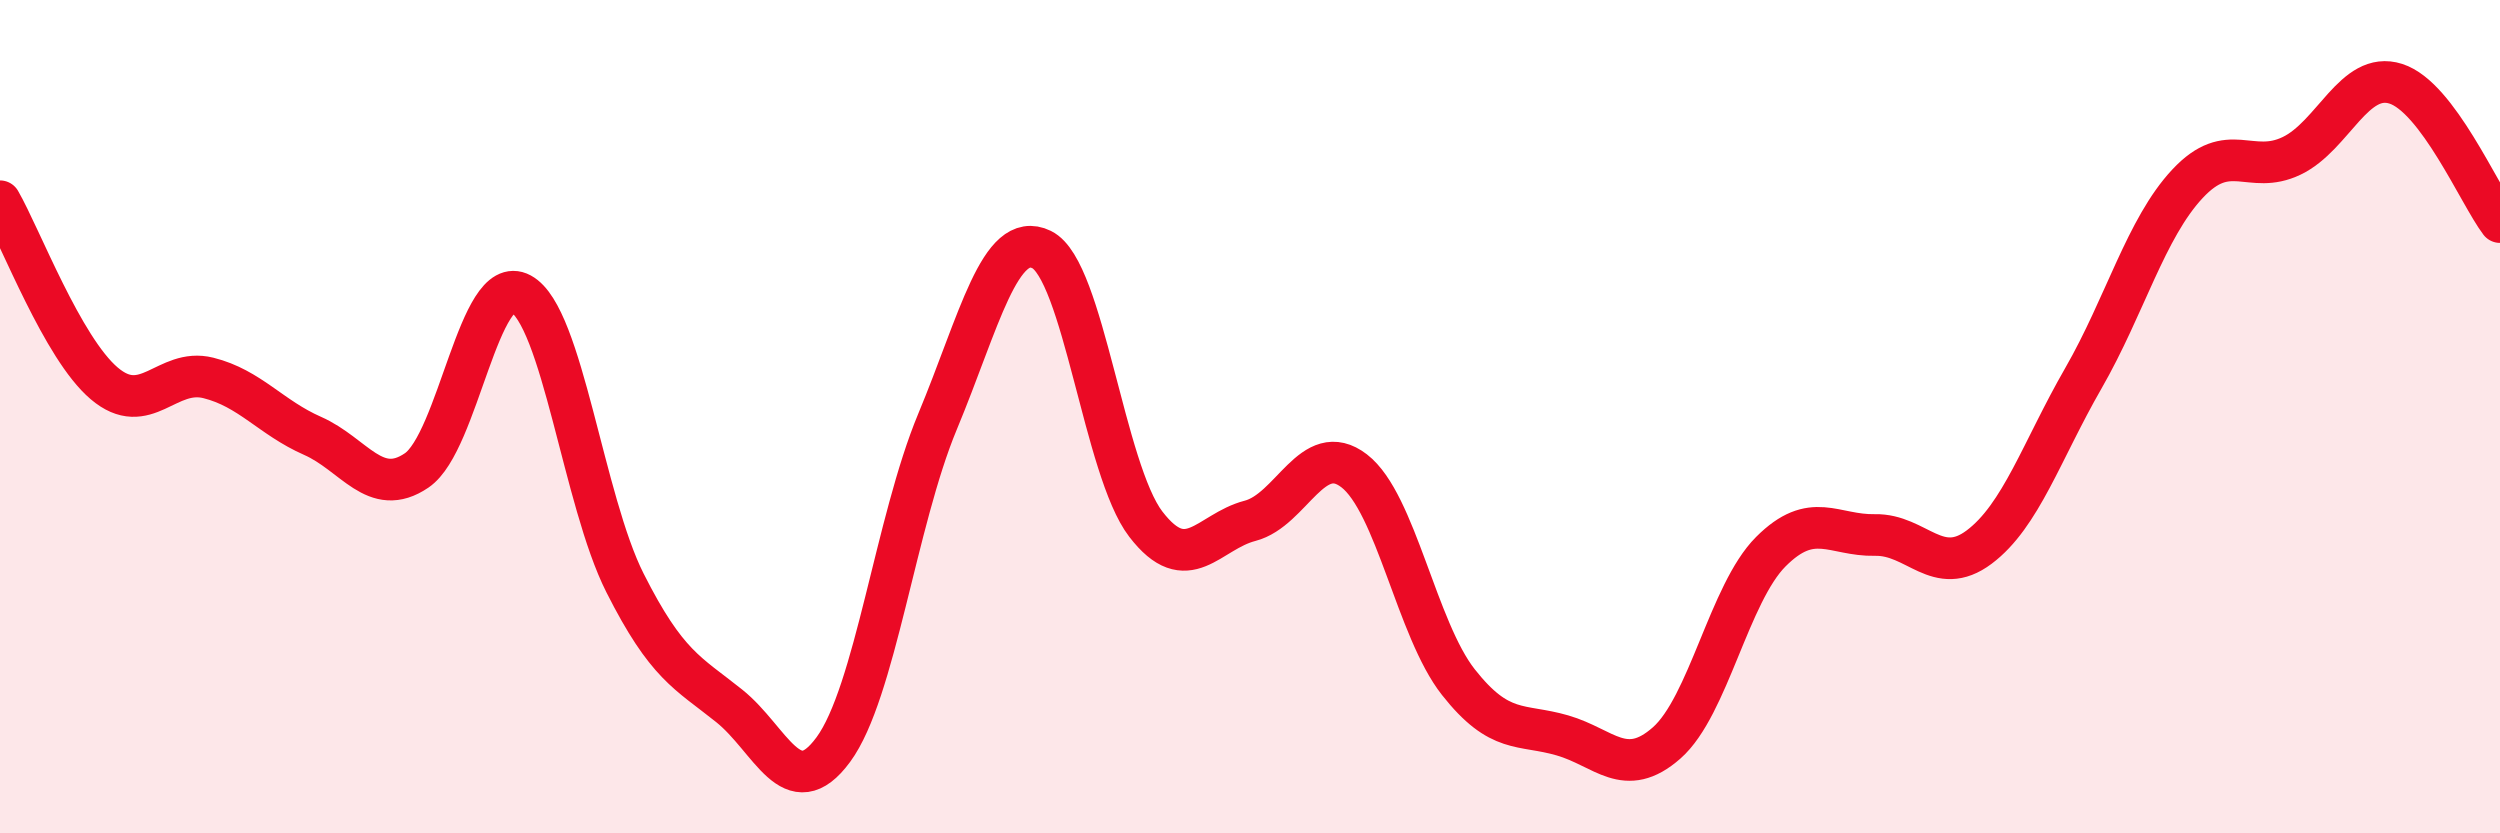
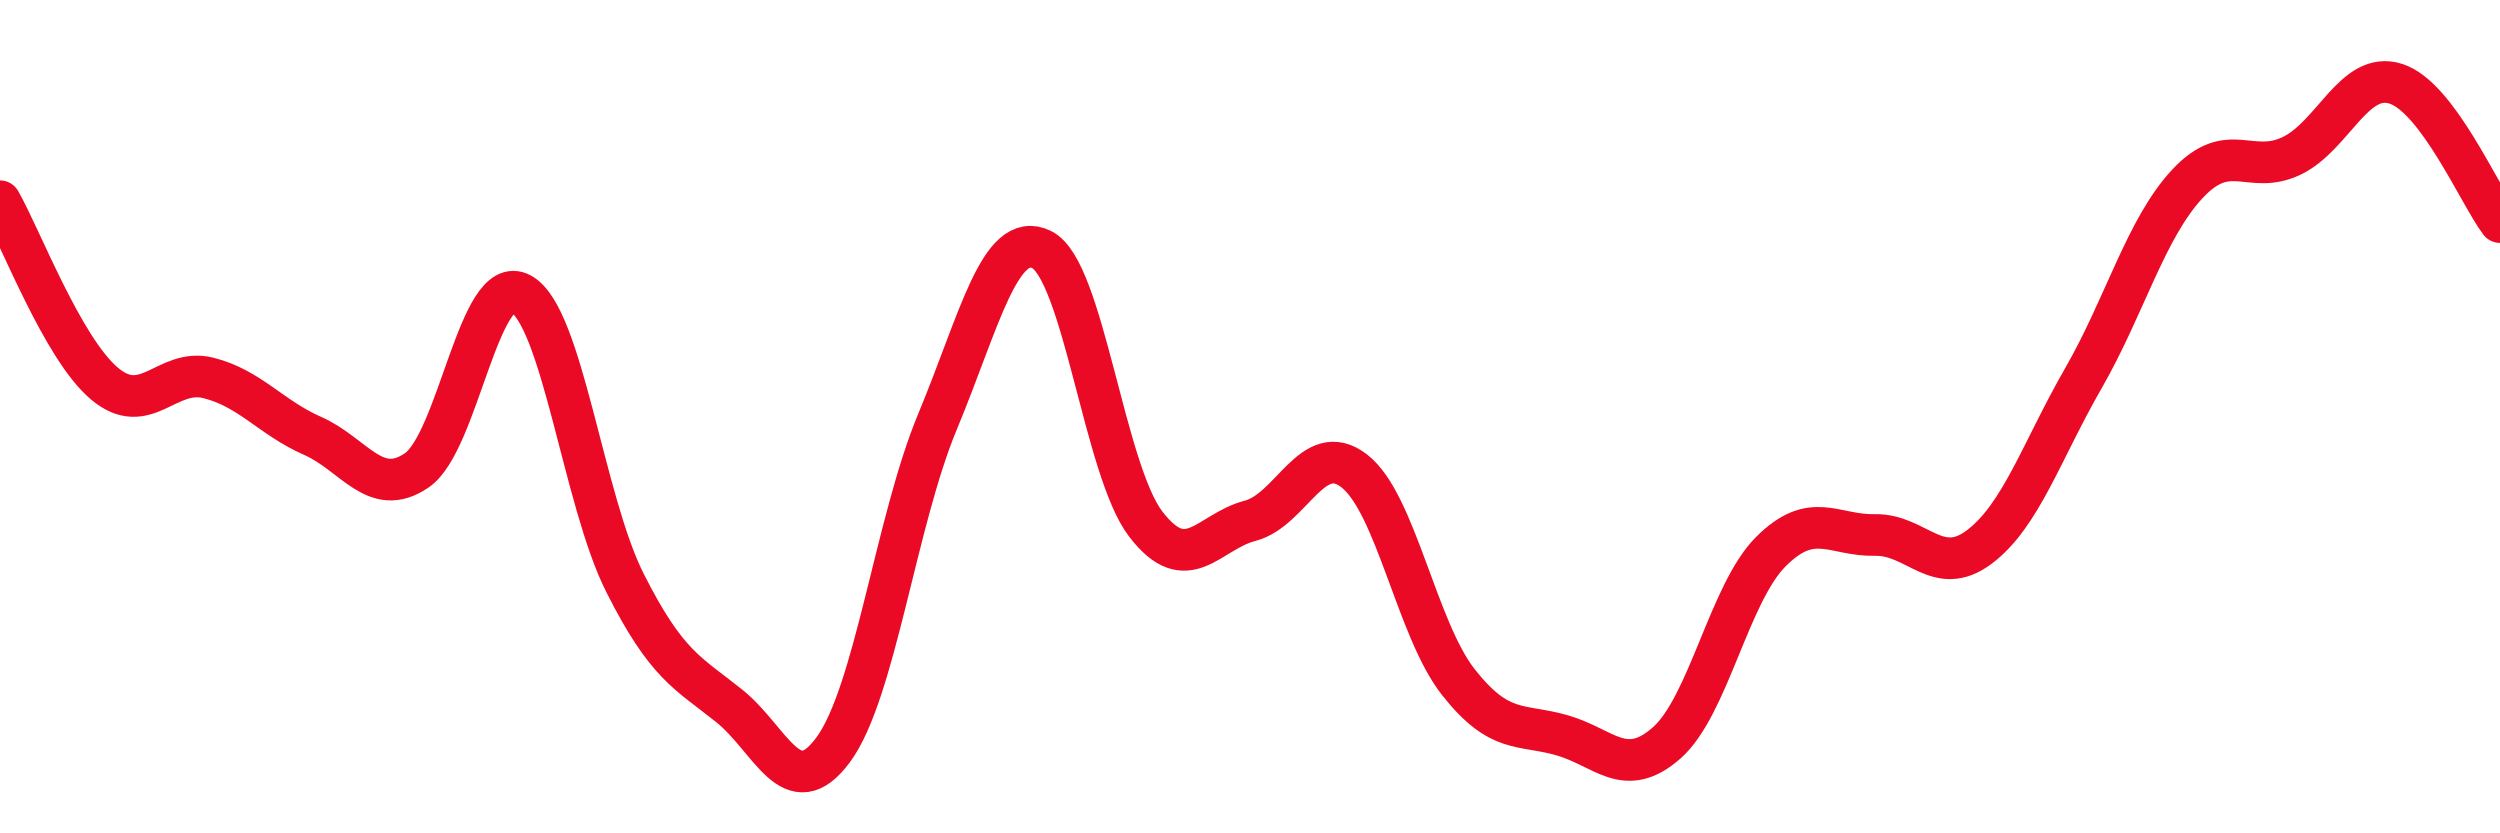
<svg xmlns="http://www.w3.org/2000/svg" width="60" height="20" viewBox="0 0 60 20">
-   <path d="M 0,4.83 C 0.5,5.7 1.5,8.35 2.5,9.2 C 3.5,10.05 4,8.82 5,9.07 C 6,9.32 6.5,10.02 7.5,10.46 C 8.5,10.9 9,11.97 10,11.29 C 11,10.61 11.5,6.51 12.5,7.05 C 13.5,7.59 14,12.01 15,13.99 C 16,15.97 16.5,16.14 17.5,16.94 C 18.5,17.74 19,19.35 20,17.99 C 21,16.63 21.5,12.52 22.5,10.12 C 23.5,7.72 24,5.5 25,5.99 C 26,6.48 26.5,11.28 27.5,12.58 C 28.5,13.88 29,12.76 30,12.5 C 31,12.24 31.5,10.53 32.5,11.3 C 33.5,12.07 34,15.1 35,16.37 C 36,17.64 36.5,17.36 37.5,17.65 C 38.5,17.94 39,18.71 40,17.83 C 41,16.95 41.5,14.24 42.5,13.24 C 43.5,12.24 44,12.86 45,12.84 C 46,12.82 46.5,13.88 47.5,13.13 C 48.5,12.38 49,10.82 50,9.08 C 51,7.34 51.5,5.48 52.5,4.41 C 53.5,3.34 54,4.22 55,3.74 C 56,3.26 56.5,1.69 57.5,2.01 C 58.5,2.33 59.5,4.67 60,5.33L60 20L0 20Z" fill="#EB0A25" opacity="0.1" stroke-linecap="round" stroke-linejoin="round" />
  <path d="M 0,4.83 C 0.5,5.7 1.5,8.35 2.5,9.2 C 3.5,10.05 4,8.82 5,9.07 C 6,9.32 6.5,10.02 7.5,10.46 C 8.5,10.9 9,11.97 10,11.29 C 11,10.61 11.5,6.51 12.5,7.05 C 13.5,7.59 14,12.01 15,13.99 C 16,15.97 16.5,16.14 17.5,16.94 C 18.5,17.74 19,19.35 20,17.99 C 21,16.63 21.5,12.52 22.5,10.12 C 23.5,7.72 24,5.5 25,5.99 C 26,6.48 26.5,11.28 27.5,12.58 C 28.5,13.88 29,12.76 30,12.5 C 31,12.24 31.5,10.53 32.5,11.3 C 33.5,12.07 34,15.1 35,16.37 C 36,17.64 36.5,17.36 37.5,17.65 C 38.5,17.94 39,18.71 40,17.83 C 41,16.95 41.5,14.24 42.5,13.24 C 43.5,12.24 44,12.86 45,12.84 C 46,12.82 46.5,13.88 47.5,13.13 C 48.5,12.38 49,10.82 50,9.08 C 51,7.34 51.5,5.48 52.5,4.41 C 53.5,3.34 54,4.22 55,3.74 C 56,3.26 56.5,1.69 57.5,2.01 C 58.5,2.33 59.5,4.67 60,5.33" stroke="#EB0A25" stroke-width="1" fill="none" stroke-linecap="round" stroke-linejoin="round" />
</svg>